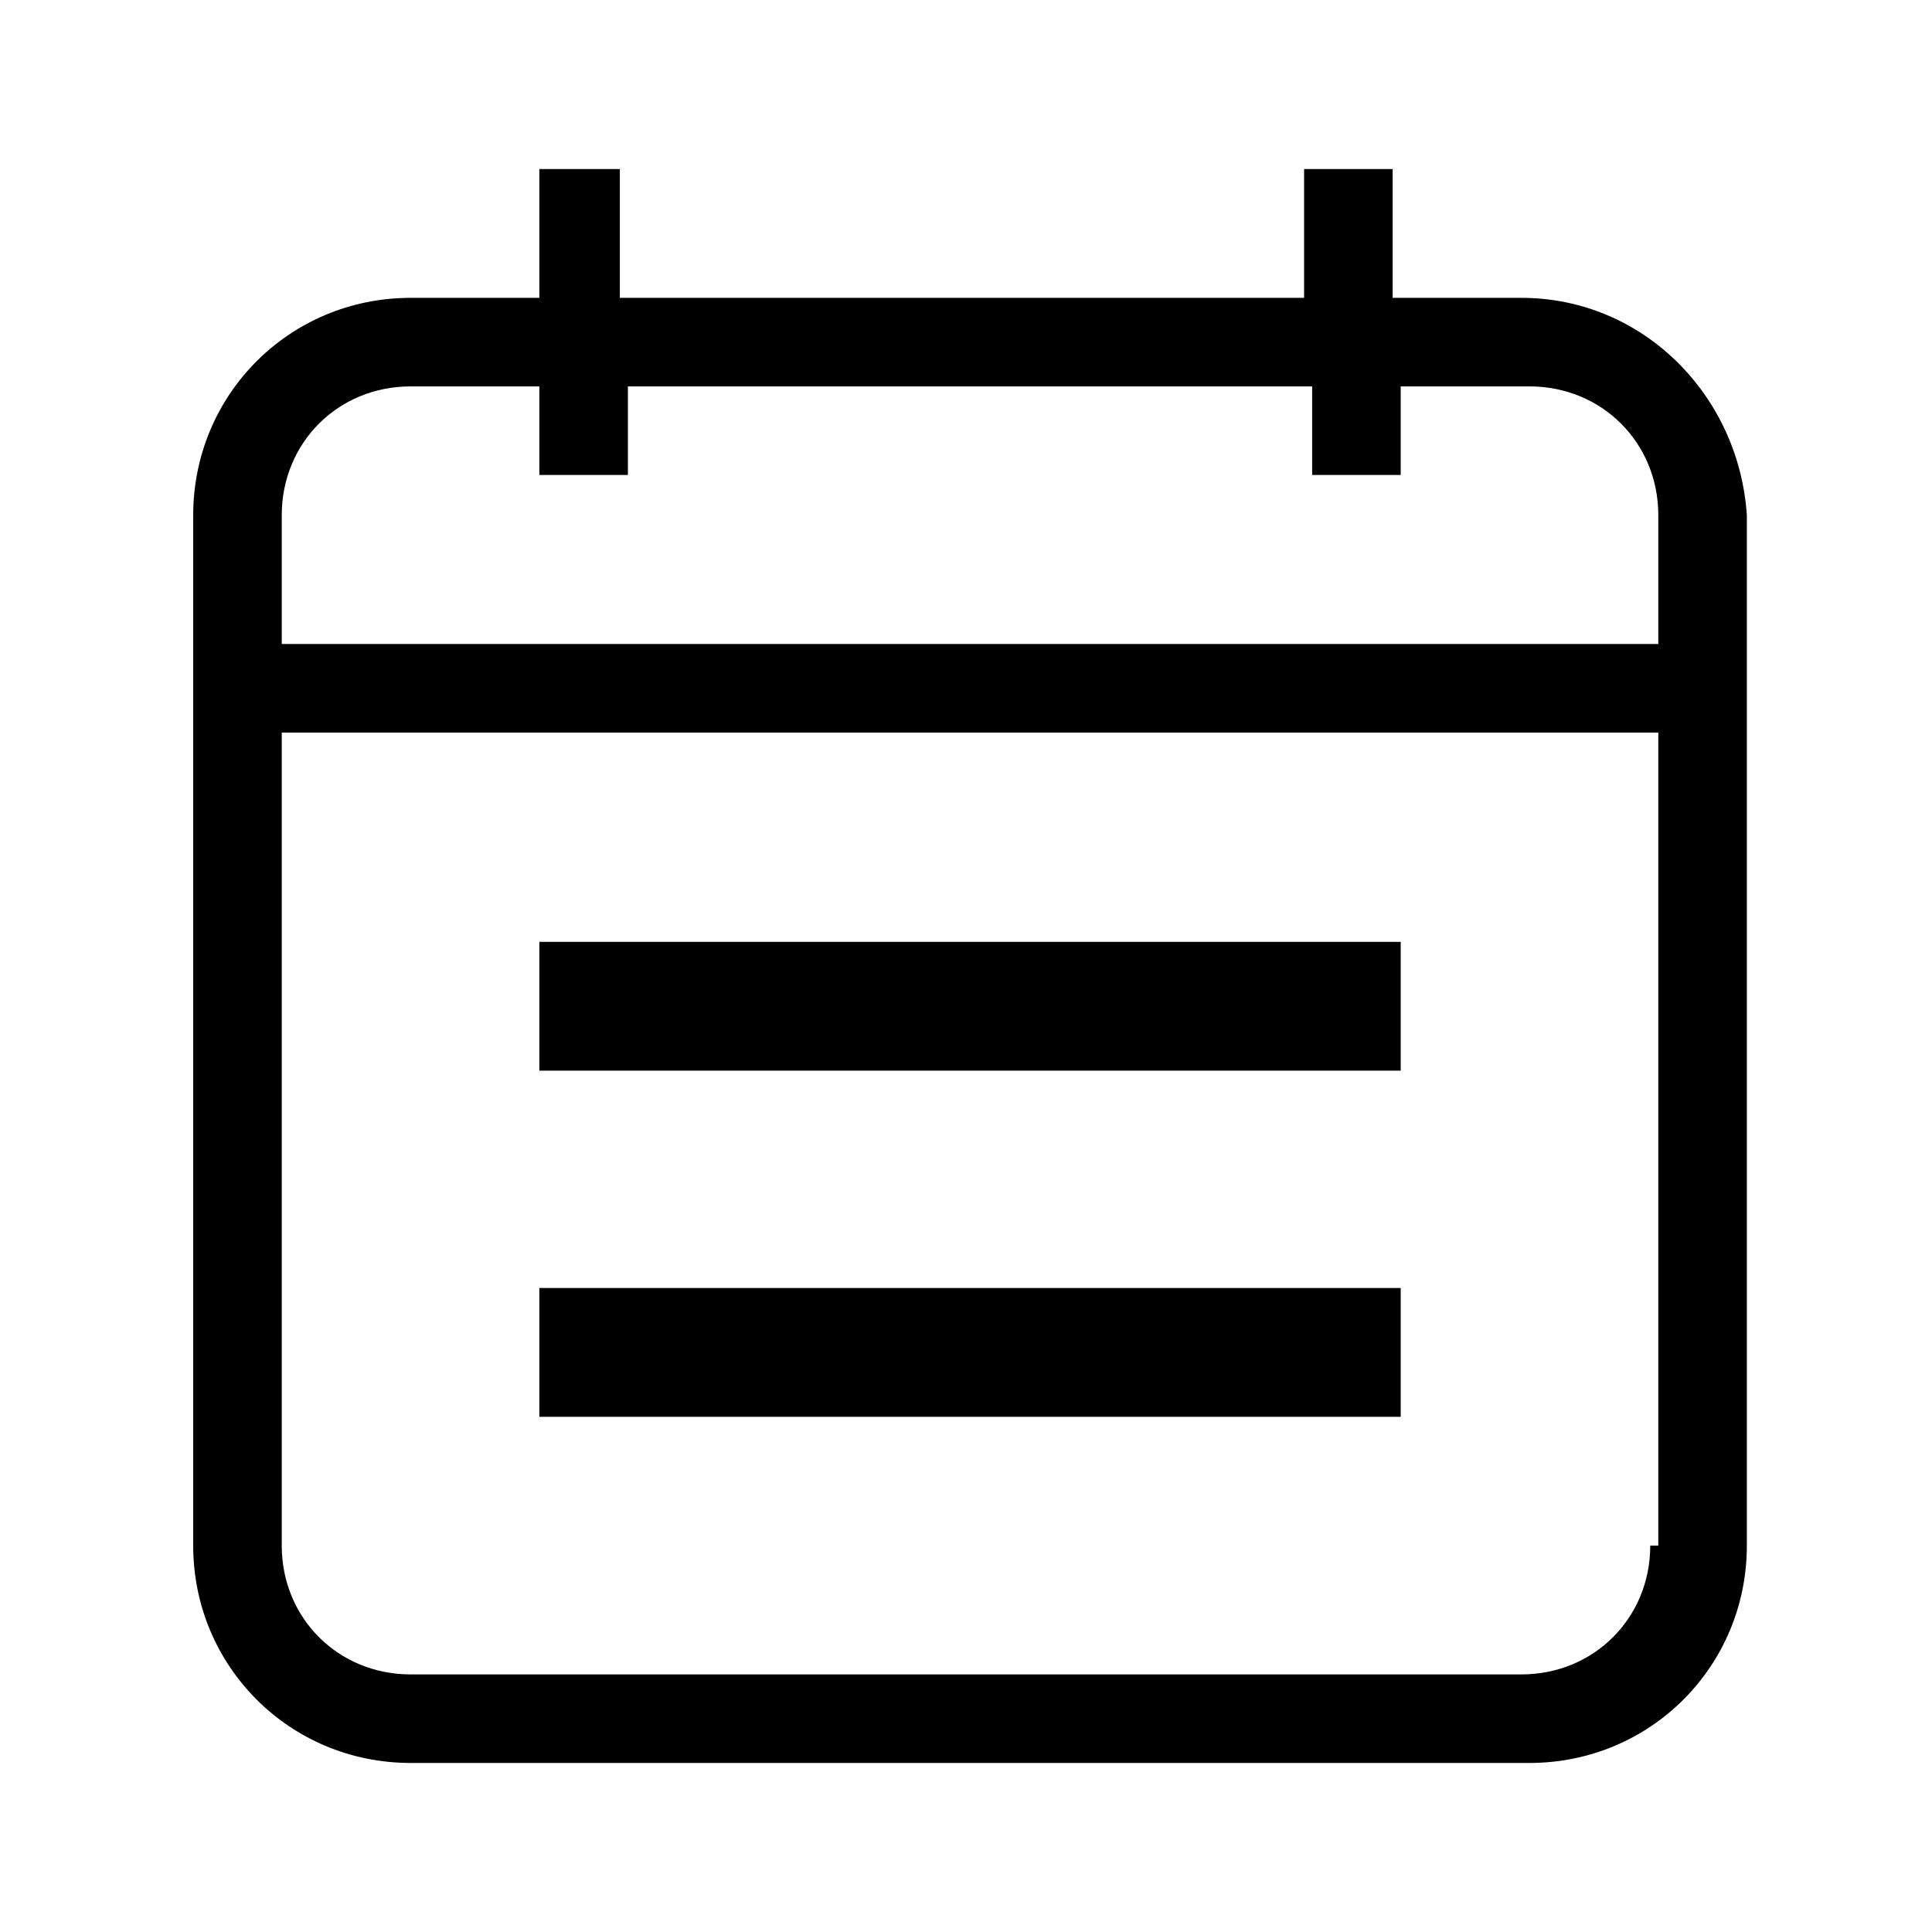
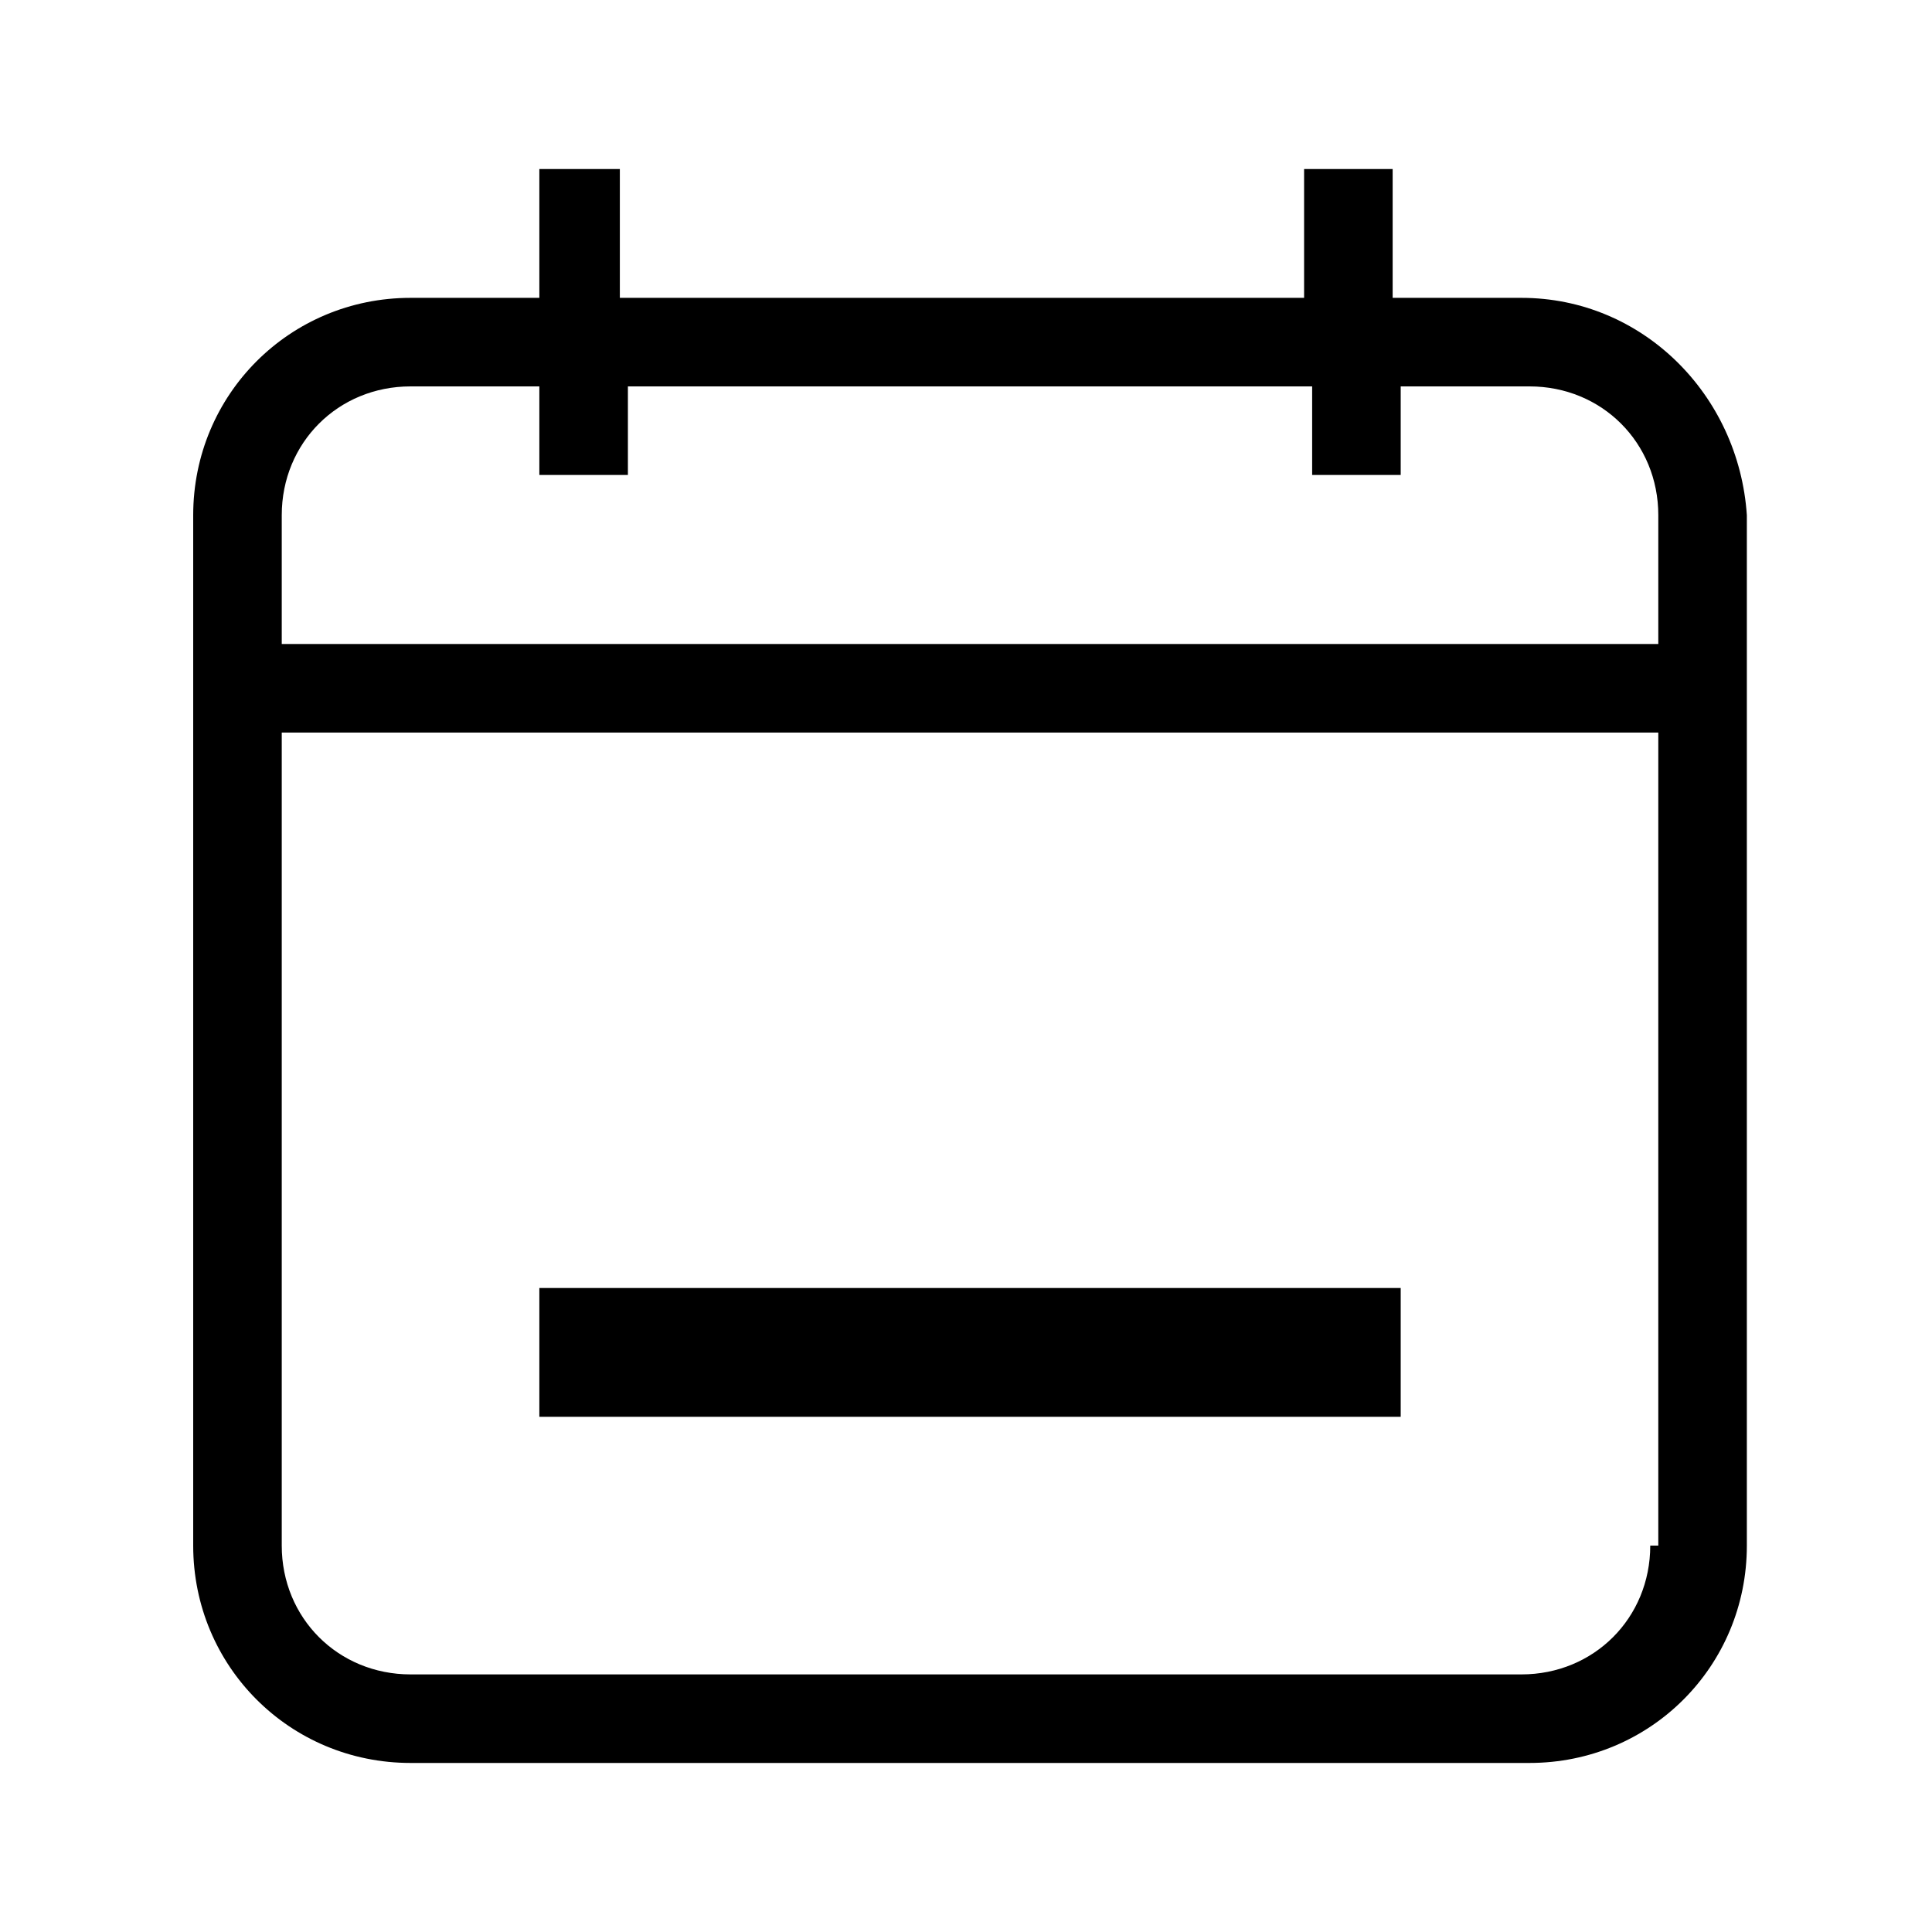
<svg xmlns="http://www.w3.org/2000/svg" version="1.1" id="Warstwa_1" x="0px" y="0px" viewBox="0 0 24 24" style="enable-background:new 0 0 24 24;" xml:space="preserve">
  <path d="M18.9,3.7h-1.6V2.1h-1.1v1.6H7.7V2.1H6.7v1.6H5.1c-1.5,0-2.7,1.2-2.7,2.7v12.8c0,1.5,1.2,2.7,2.7,2.7h13.9  c1.5,0,2.7-1.2,2.7-2.7V9.1V8V6.4C21.6,4.9,20.4,3.7,18.9,3.7z M20.5,19.2c0,0.9-0.7,1.6-1.6,1.6H5.1c-0.9,0-1.6-0.7-1.6-1.6V9.1  h17.1V19.2z M20.5,8H3.5V6.4c0-0.9,0.7-1.6,1.6-1.6h1.6v1.1h1.1V4.8h8.5v1.1h1.1V4.8h1.6c0.9,0,1.6,0.7,1.6,1.6V8z" />
-   <rect x="6.7" y="11.7" width="10.7" height="1.6" />
  <rect x="6.7" y="16" width="10.7" height="1.6" />
</svg>